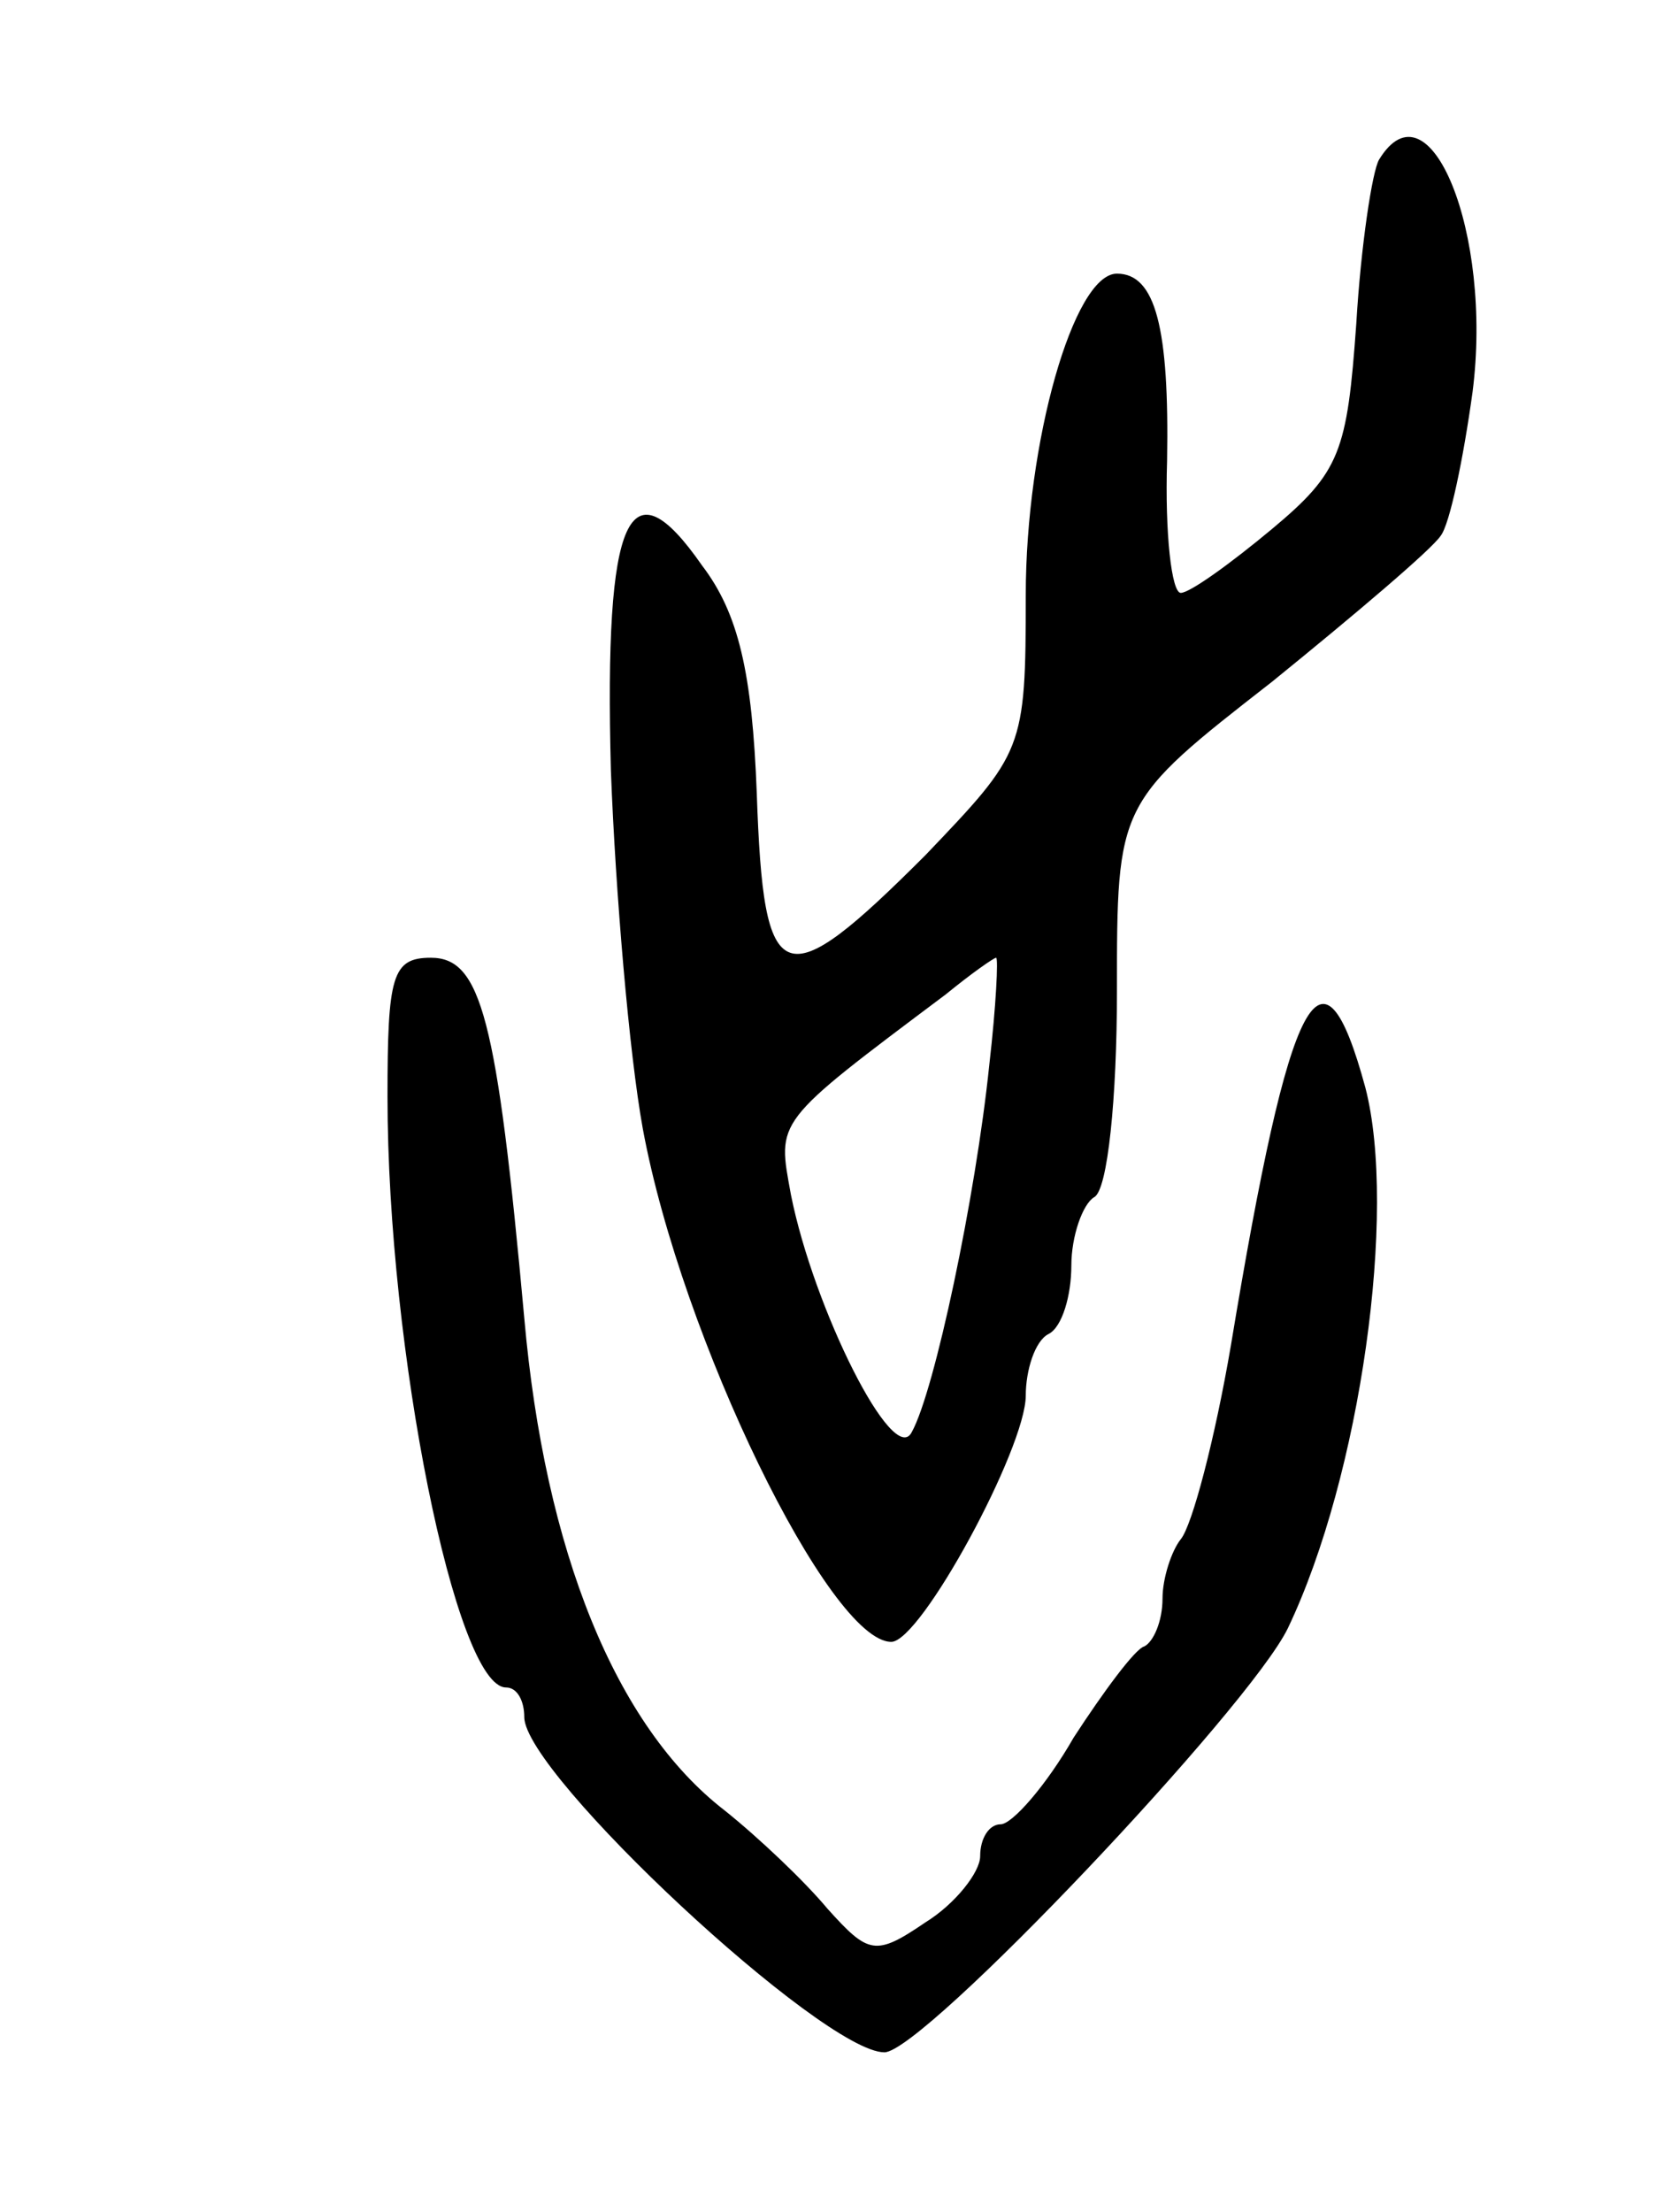
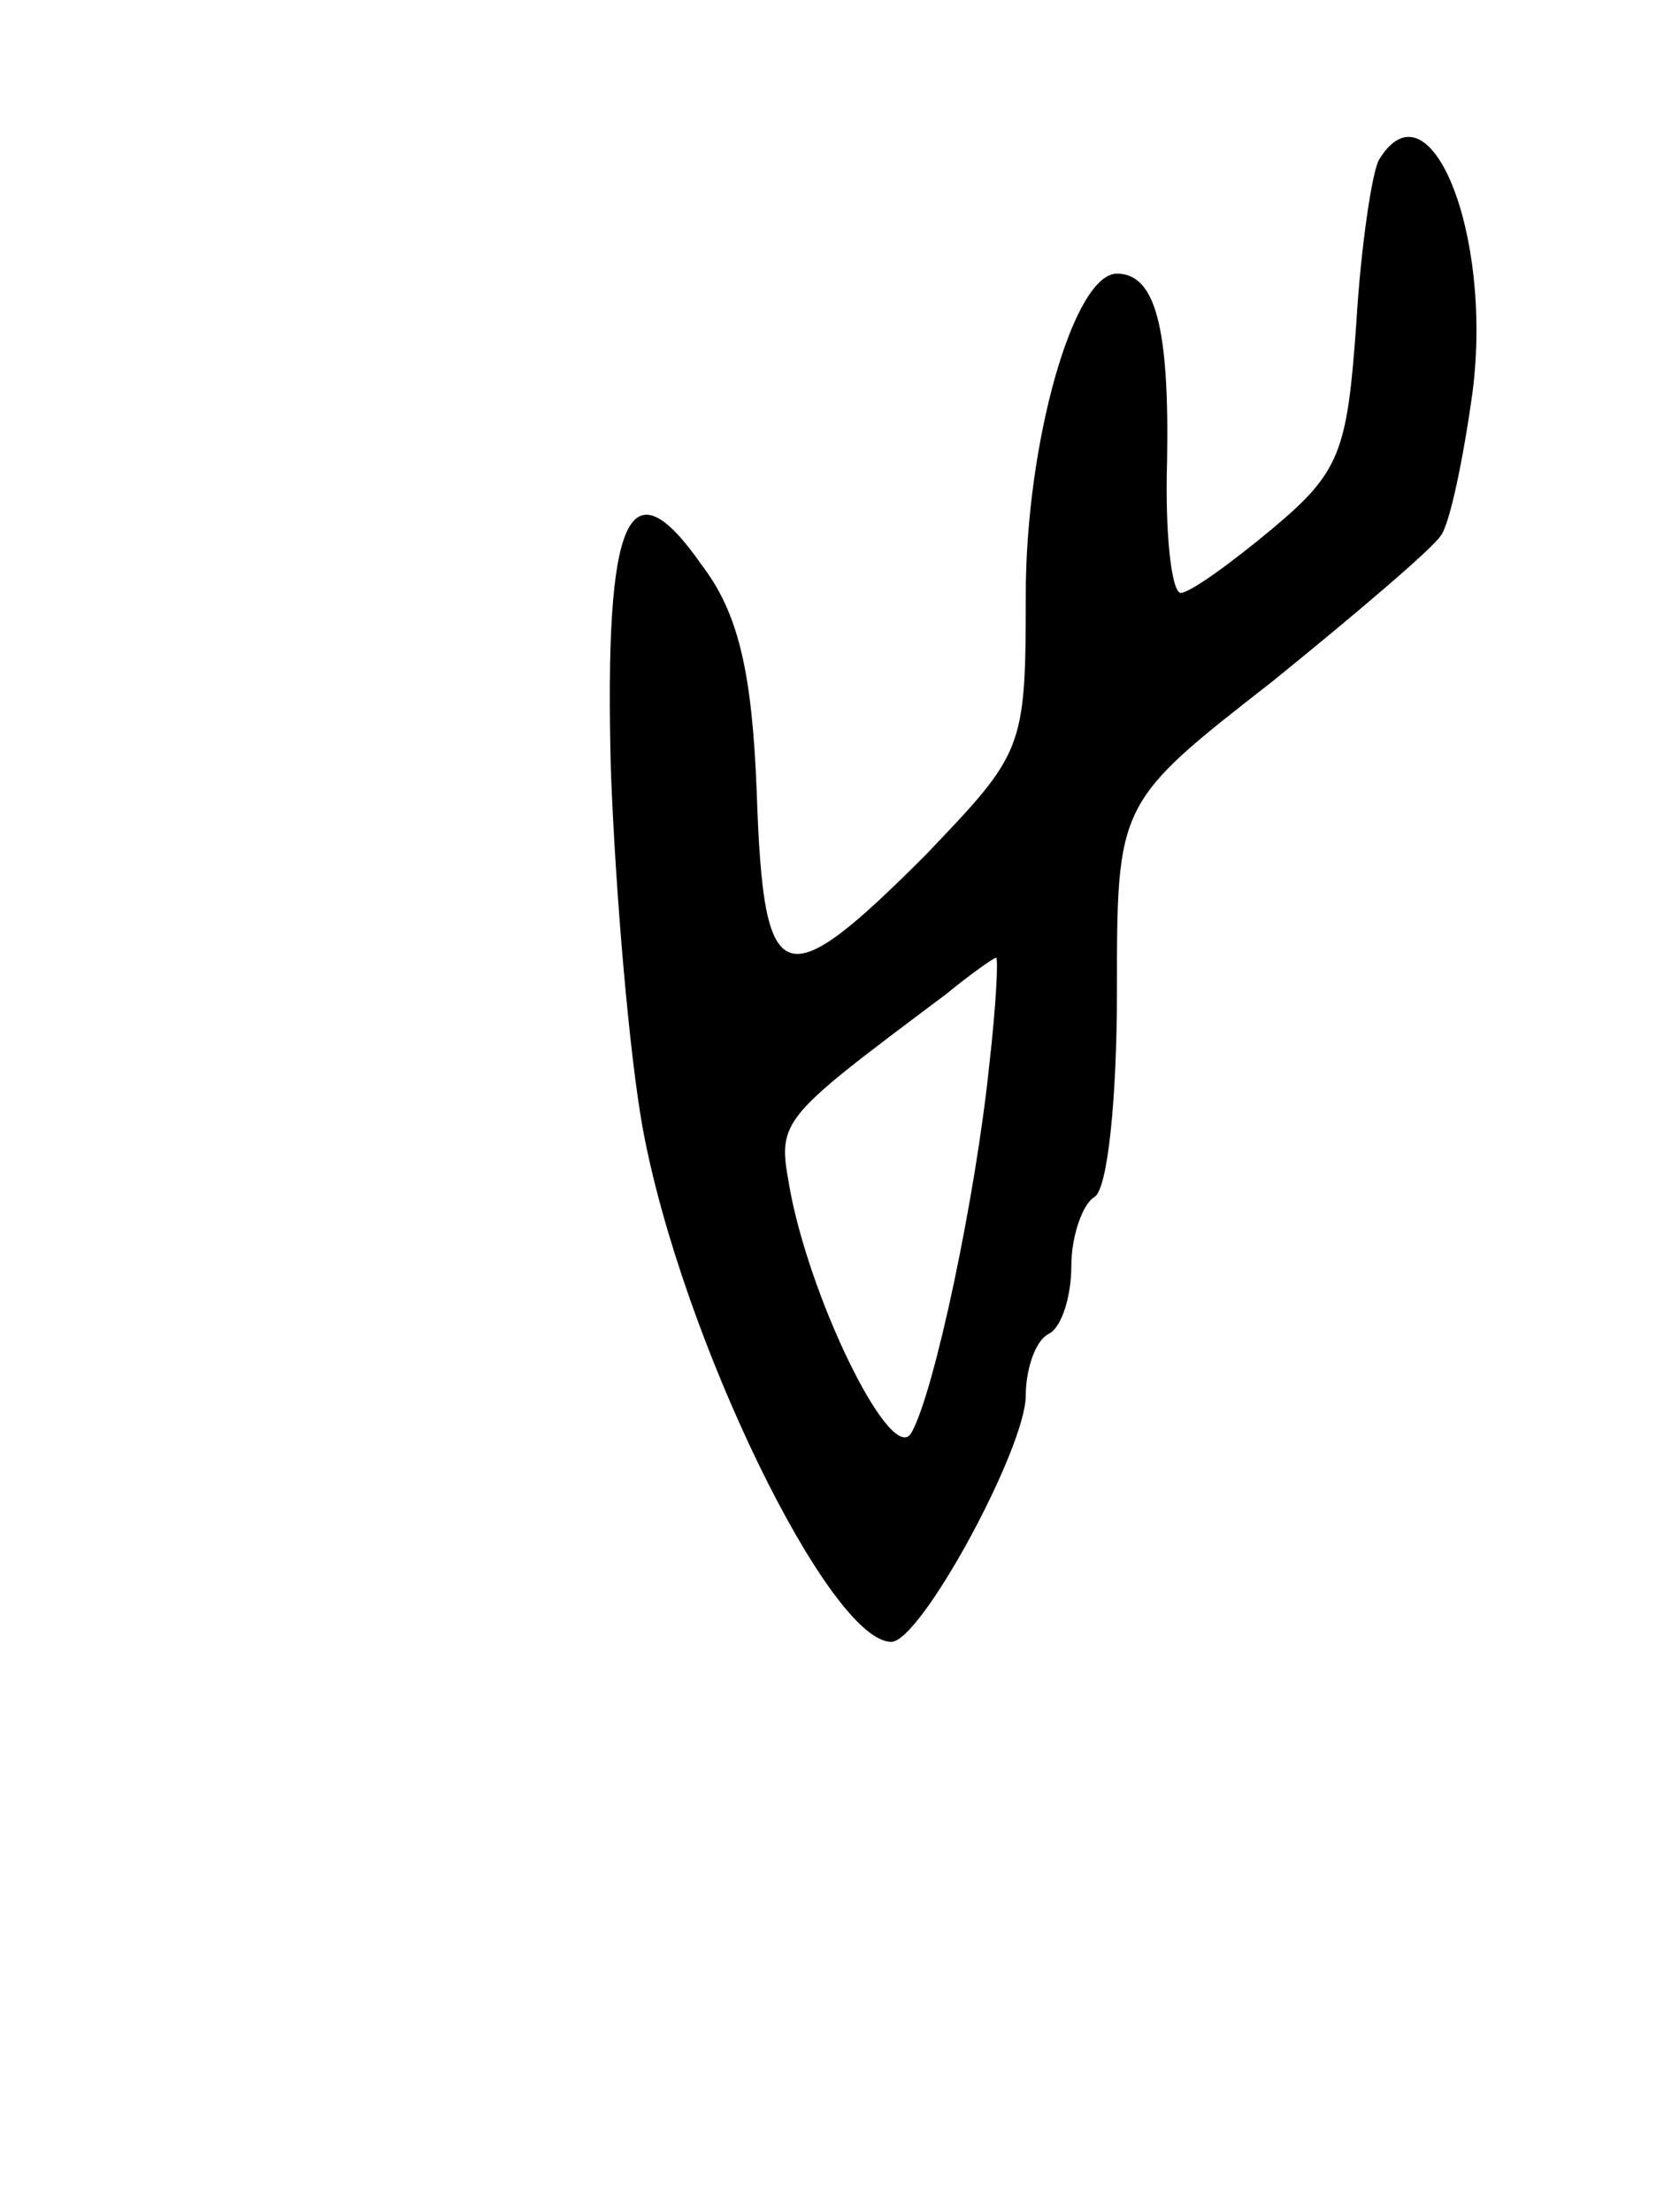
<svg xmlns="http://www.w3.org/2000/svg" version="1.0" width="73" height="97" viewBox="0 0 73 97">
  <g transform="translate(0,97) scale(0.1,-0.1)">
    <path d="M605 900 c-3 -5 -8 -38 -10 -72 -4 -56 -7 -65 -37 -90 -18 -15 -36 -28 -40 -28 -4 0 -7 26 -6 58 1 58 -5 82 -22 82 -19 0 -40 -74 -40 -141 0 -68 -1 -69 -44 -114 -63 -63 -71 -60 -74 27 -2 53 -8 79 -24 100 -32 46 -43 23 -40 -90 2 -53 8 -124 14 -157 17 -92 82 -225 109 -225 13 0 59 85 59 108 0 11 4 24 10 27 6 3 10 17 10 30 0 13 5 27 10 30 6 3 10 44 10 90 0 83 0 83 68 136 37 30 70 58 74 64 4 5 10 34 14 63 9 70 -19 138 -41 102z m-171 -397 c-6 -58 -24 -143 -34 -161 -8 -16 -43 54 -53 104 -6 33 -8 31 68 88 11 9 21 16 22 16 1 0 0 -21 -3 -47z" />
-     <path d="M170 489 c0 -111 30 -259 52 -259 5 0 8 -6 8 -13 0 -25 131 -147 158 -147 17 0 160 151 177 186 32 67 48 183 34 237 -19 70 -33 44 -59 -113 -7 -41 -17 -79 -22 -85 -4 -5 -8 -17 -8 -26 0 -10 -4 -19 -8 -21 -4 -1 -18 -20 -31 -40 -12 -21 -27 -38 -32 -38 -5 0 -9 -6 -9 -14 0 -7 -11 -21 -24 -29 -22 -15 -25 -14 -43 6 -10 12 -30 31 -45 43 -48 37 -79 114 -88 216 -12 132 -19 158 -41 158 -17 0 -19 -8 -19 -61z" />
  </g>
</svg>